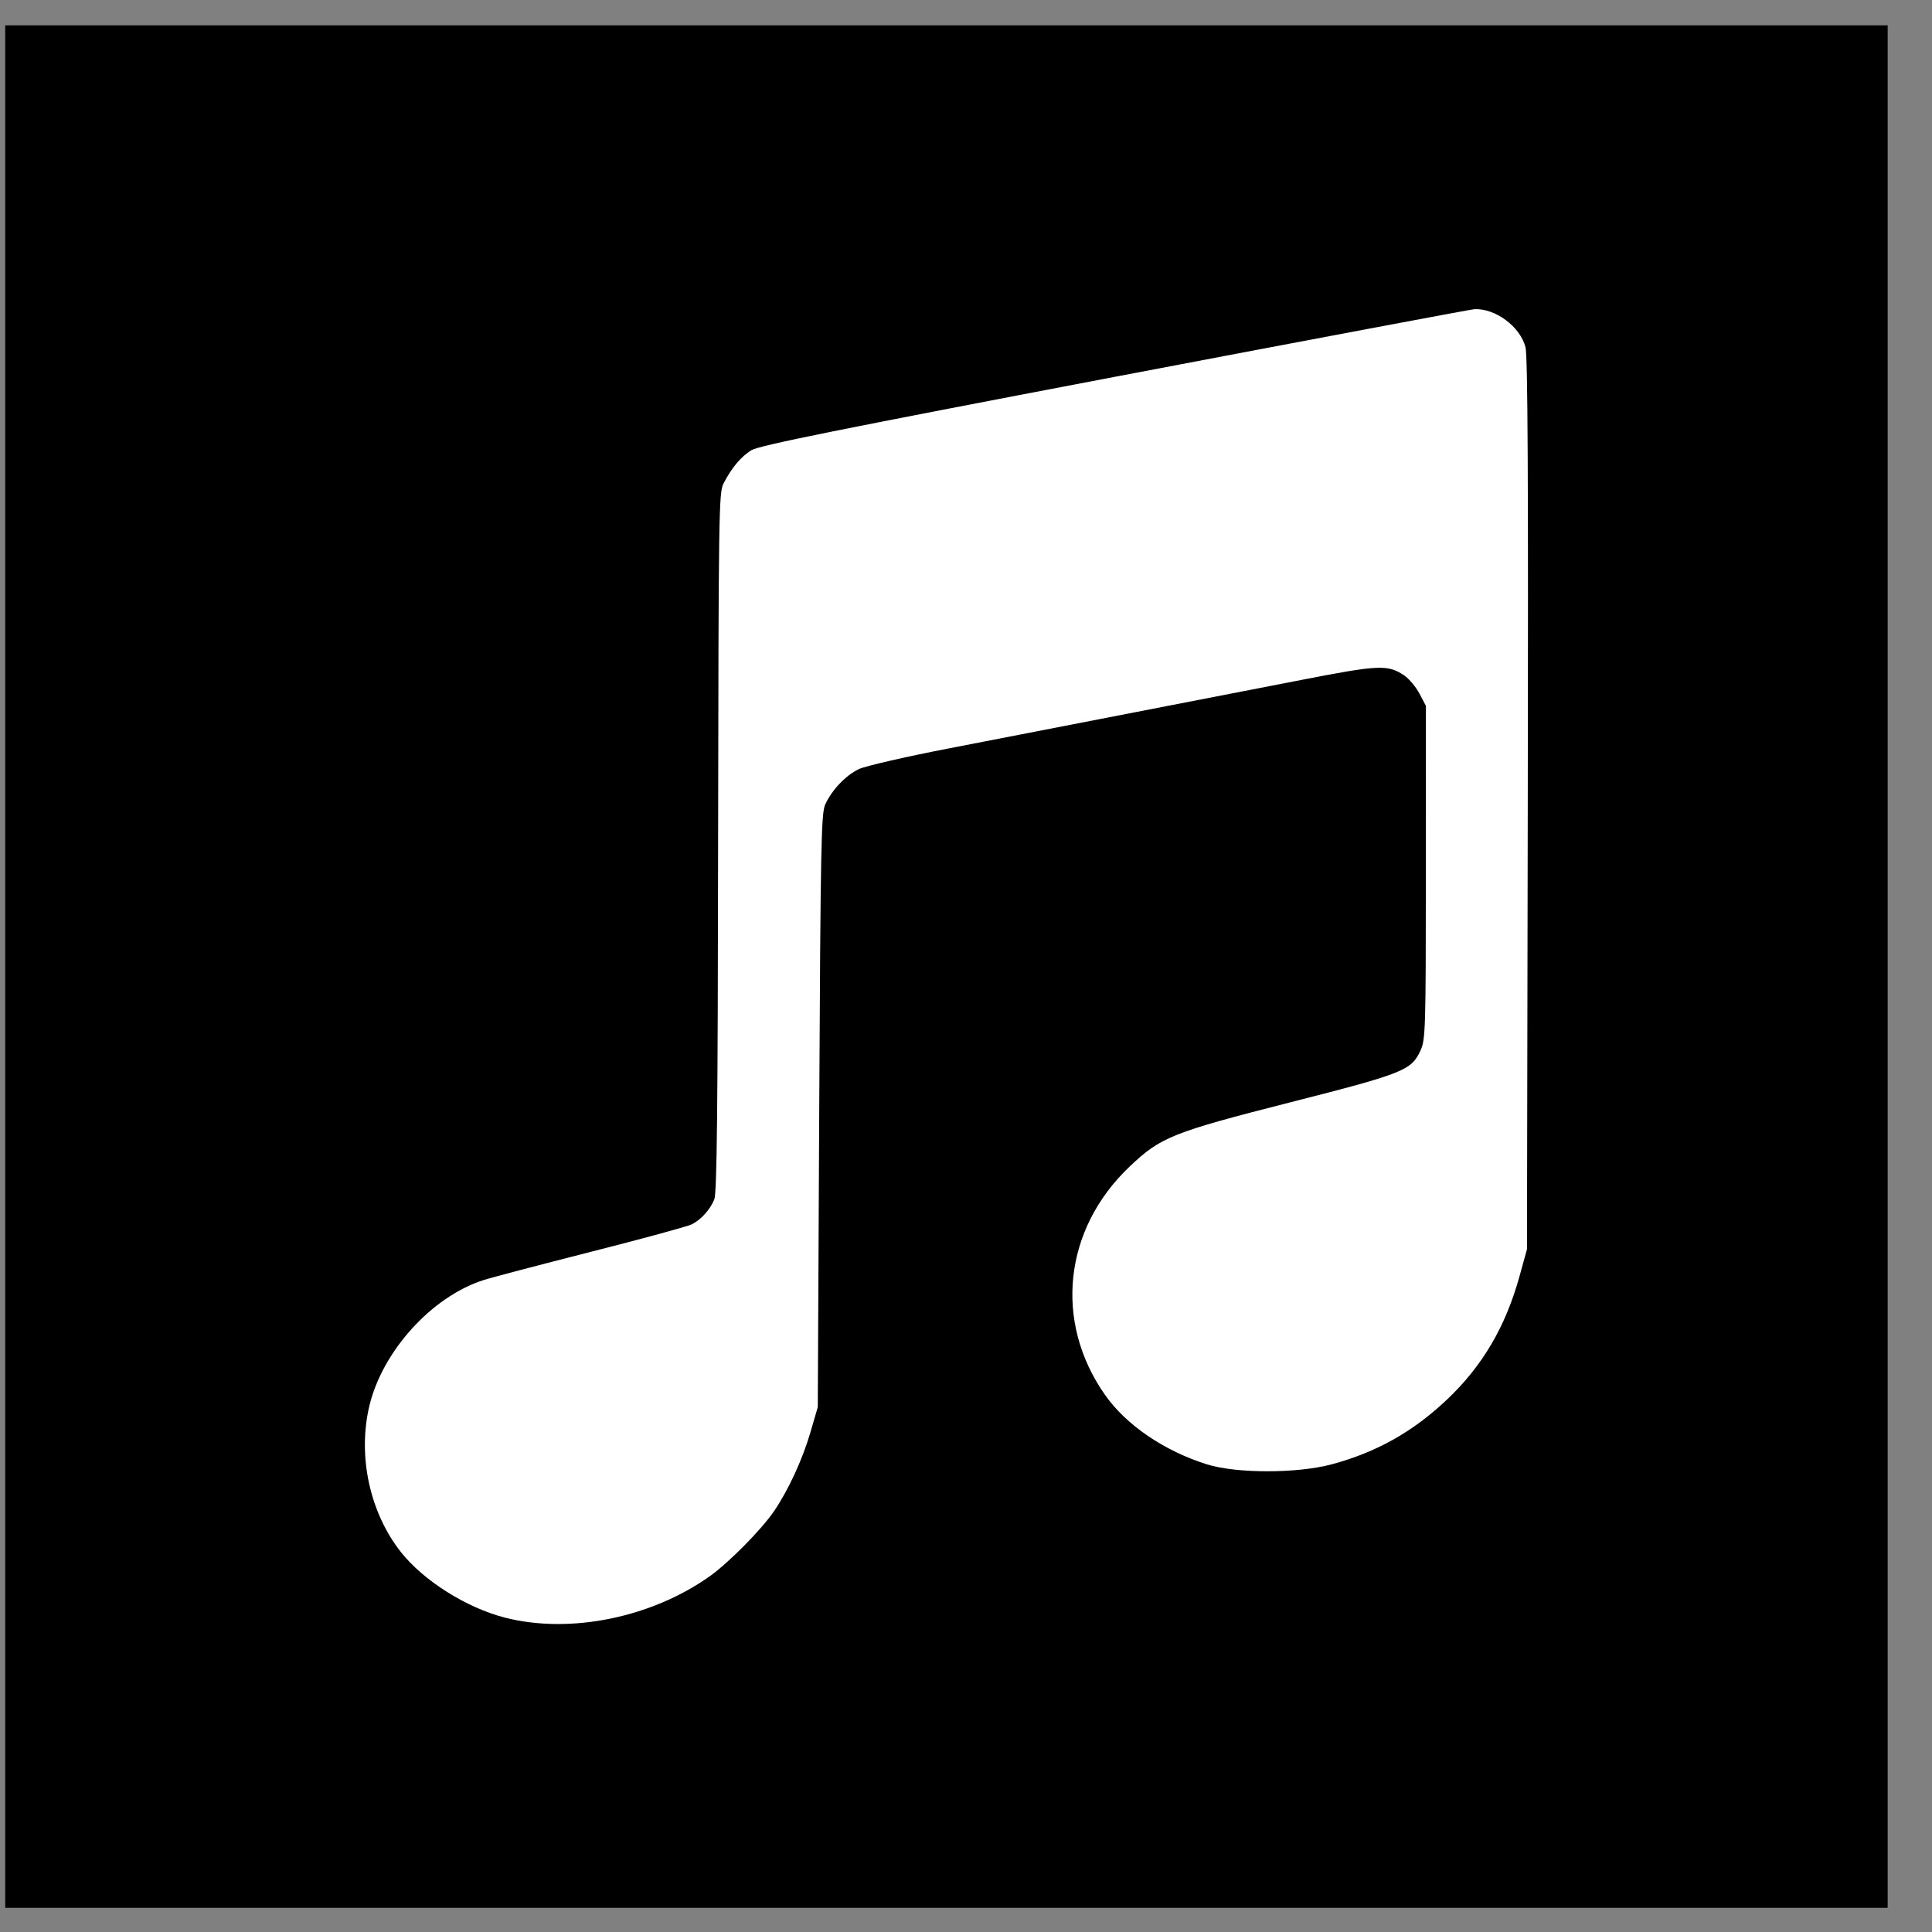
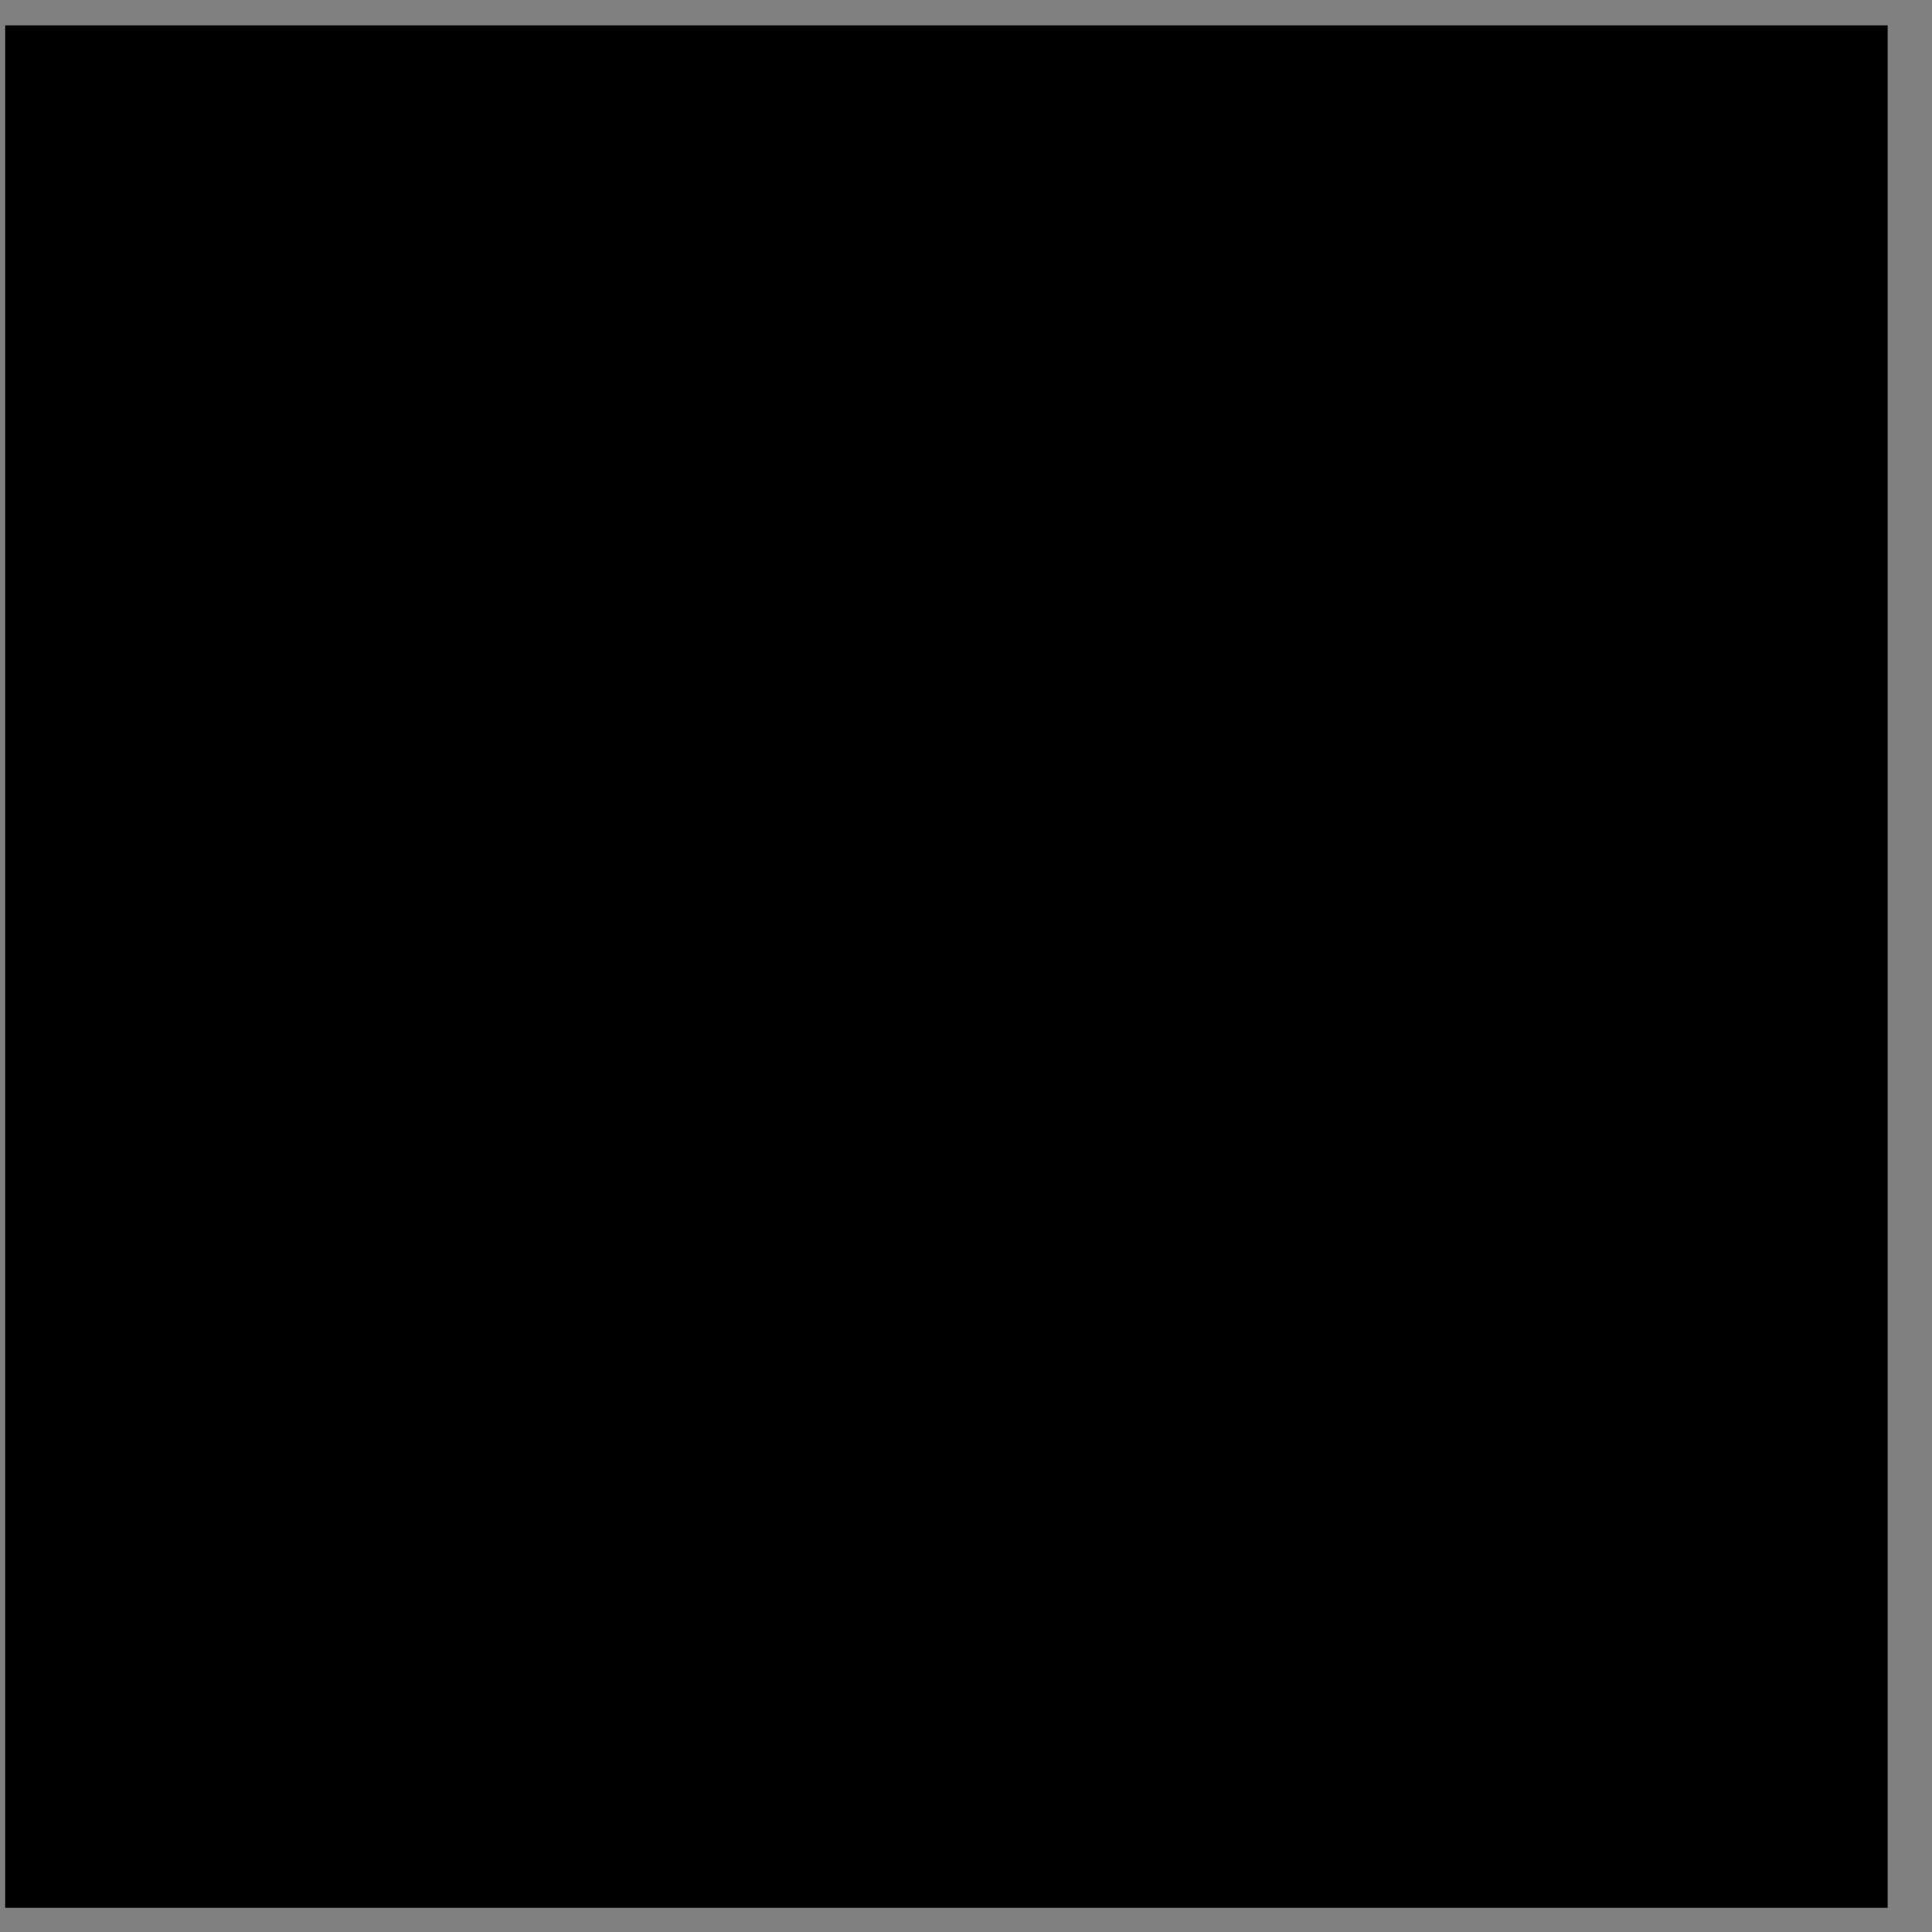
<svg xmlns="http://www.w3.org/2000/svg" width="39" height="39" viewBox="0 0 39 39" fill="none">
  <rect x="0" y="0" width="39" height="39" fill="#808080" stroke="none" />
  <rect x="0.105" y="0.512" width="38" height="38" fill="black" />
-   <path fill-rule="evenodd" clip-rule="evenodd" d="M22.508 7.606C16.897 8.675 15.322 8.993 15.168 9.088C14.957 9.218 14.769 9.443 14.606 9.758C14.51 9.944 14.505 10.321 14.496 16.999C14.49 22.408 14.472 24.083 14.419 24.212C14.336 24.416 14.155 24.617 13.967 24.714C13.89 24.754 12.972 25.005 11.926 25.27C10.881 25.536 9.901 25.794 9.749 25.844C8.708 26.182 7.715 27.282 7.455 28.384C7.217 29.395 7.464 30.534 8.093 31.331C8.551 31.91 9.417 32.455 10.193 32.654C11.504 32.99 13.15 32.656 14.331 31.816C14.715 31.542 15.376 30.872 15.627 30.502C15.915 30.078 16.199 29.462 16.357 28.921L16.508 28.405L16.537 22.423C16.564 17.06 16.577 16.419 16.658 16.24C16.792 15.946 17.072 15.652 17.338 15.525C17.468 15.463 18.291 15.274 19.167 15.105C20.777 14.793 23.635 14.238 26.287 13.722C27.837 13.42 28.017 13.412 28.346 13.635C28.444 13.701 28.583 13.867 28.654 14.002L28.784 14.249L28.783 17.609C28.782 20.789 28.776 20.981 28.676 21.203C28.492 21.606 28.339 21.668 26.062 22.248C23.658 22.861 23.433 22.951 22.802 23.55C21.471 24.813 21.27 26.681 22.305 28.156C22.733 28.767 23.502 29.29 24.367 29.561C24.962 29.746 26.184 29.746 26.88 29.56C27.784 29.318 28.524 28.902 29.212 28.25C29.93 27.569 30.395 26.776 30.677 25.75L30.824 25.218L30.84 16.229C30.852 9.685 30.84 7.175 30.794 7.005C30.682 6.59 30.186 6.222 29.763 6.241C29.701 6.244 26.437 6.858 22.508 7.606Z" fill="white" />
</svg>